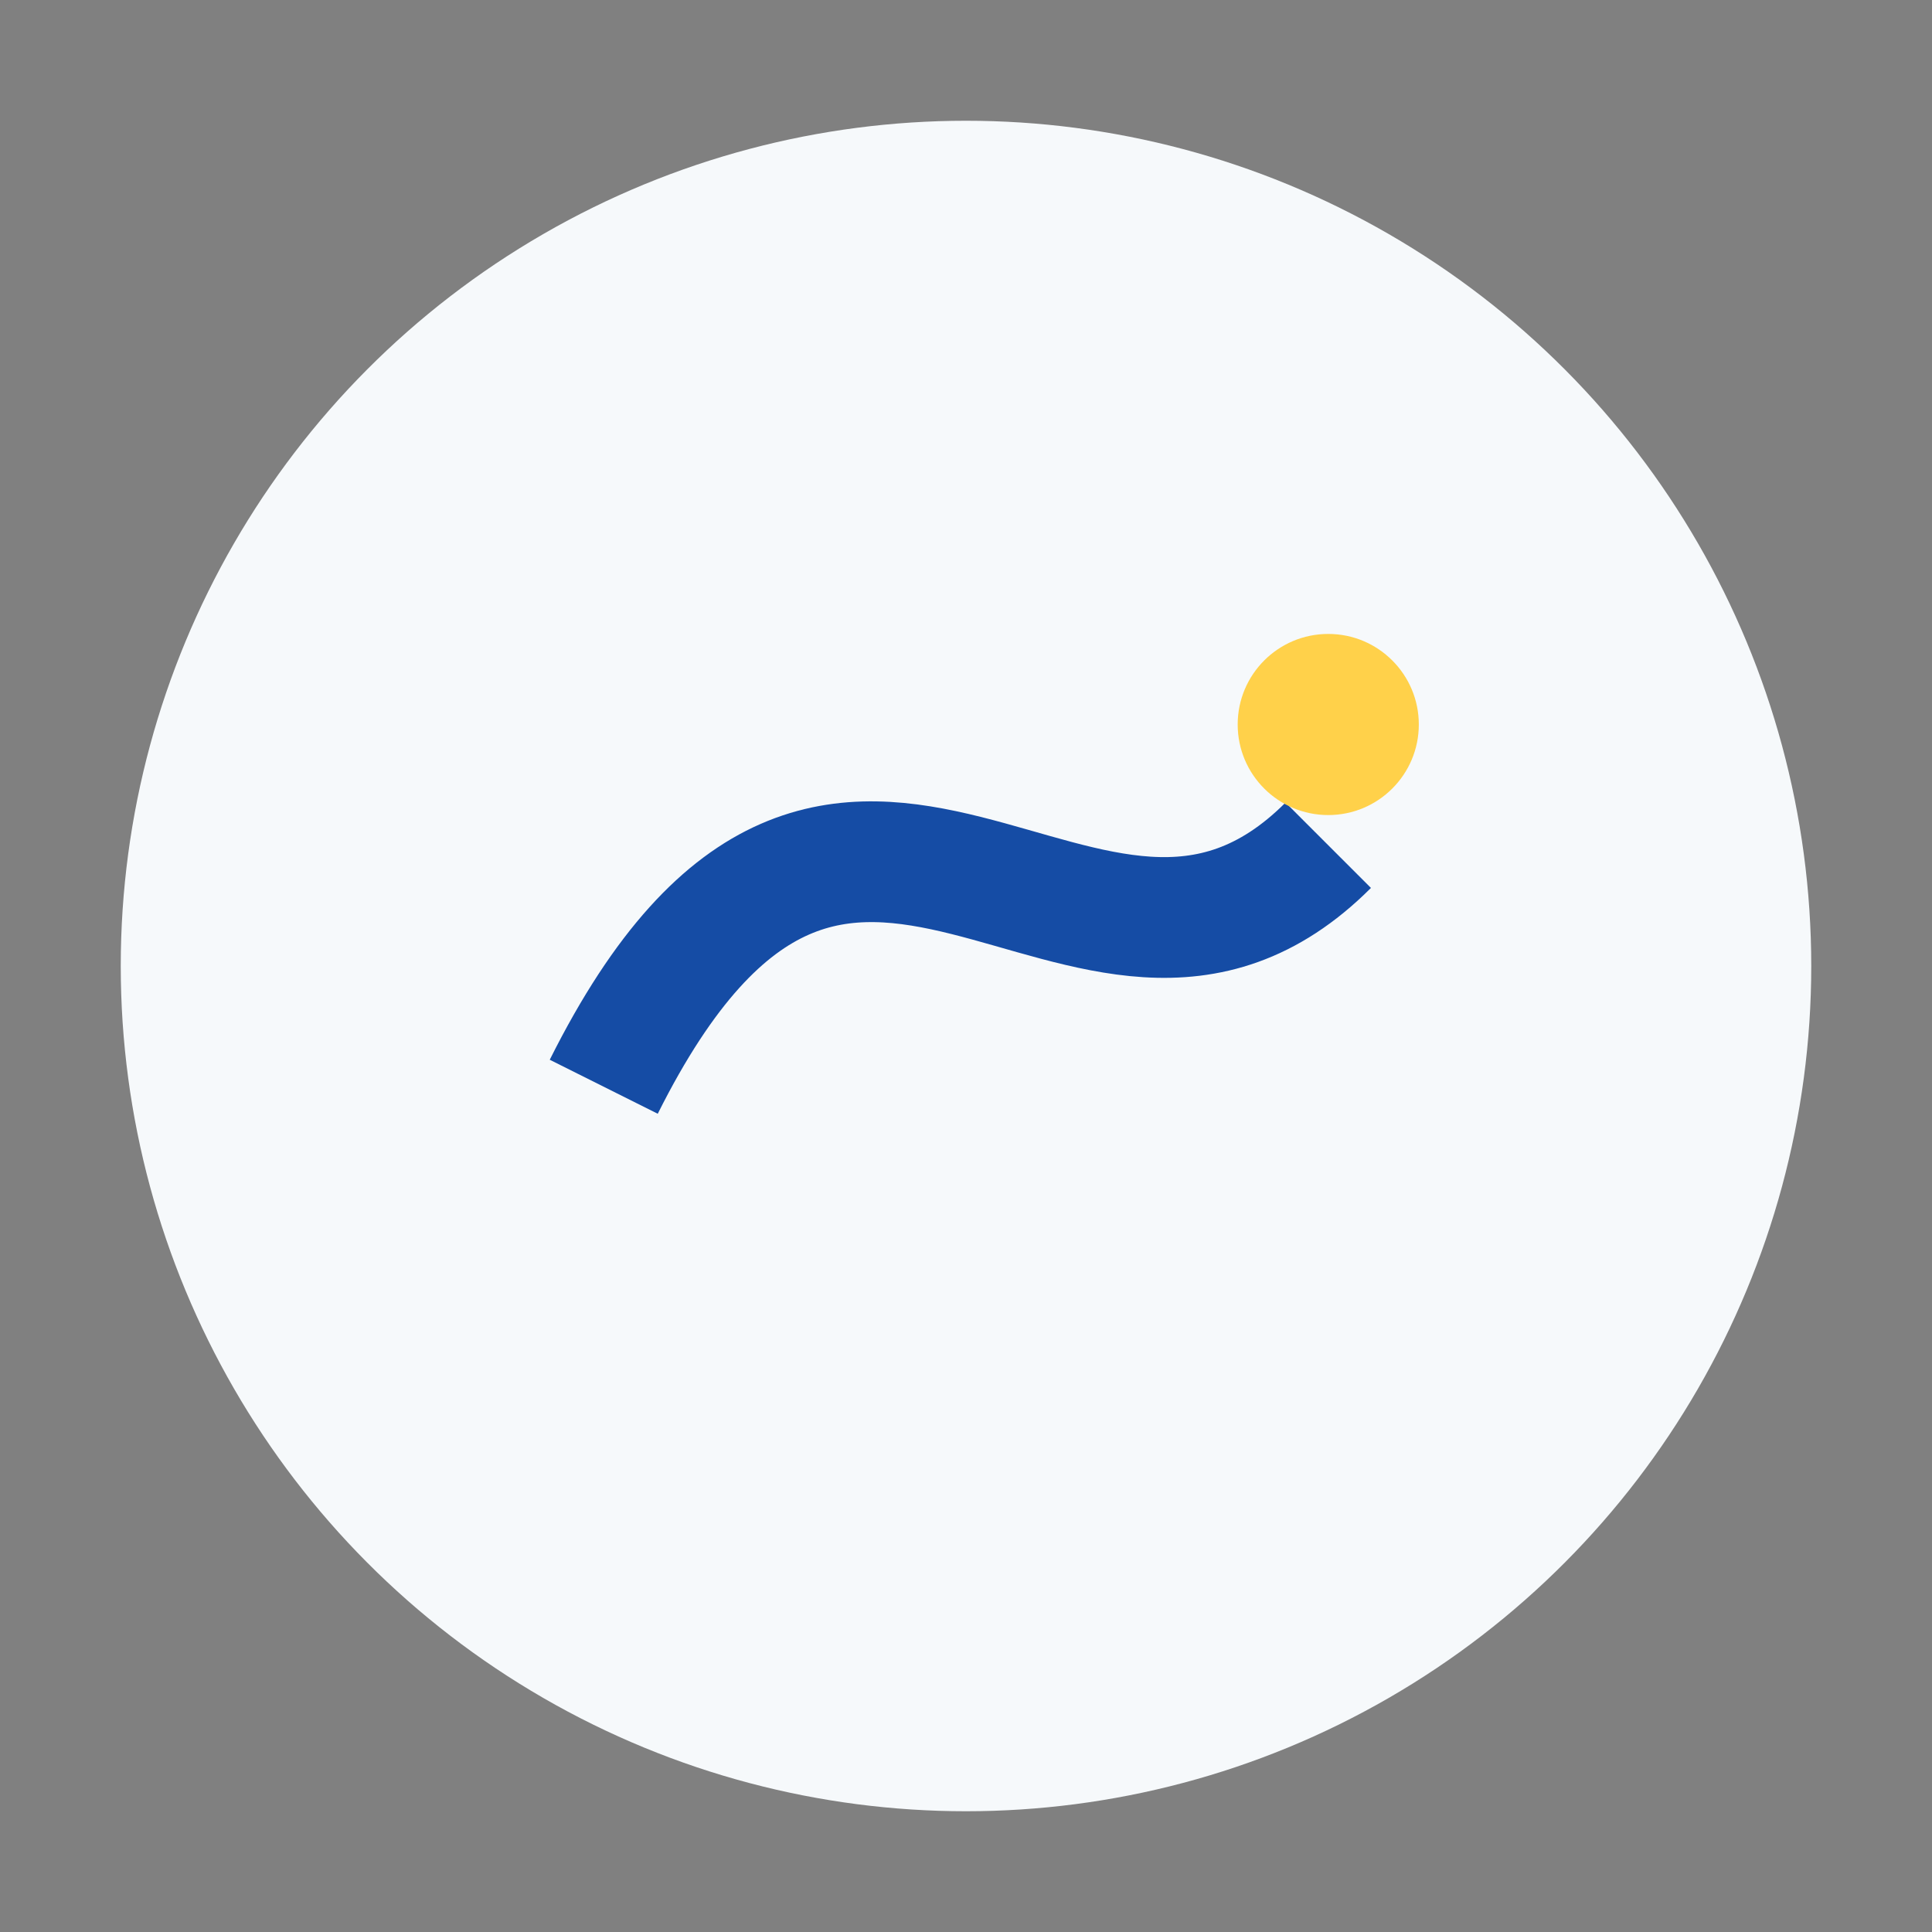
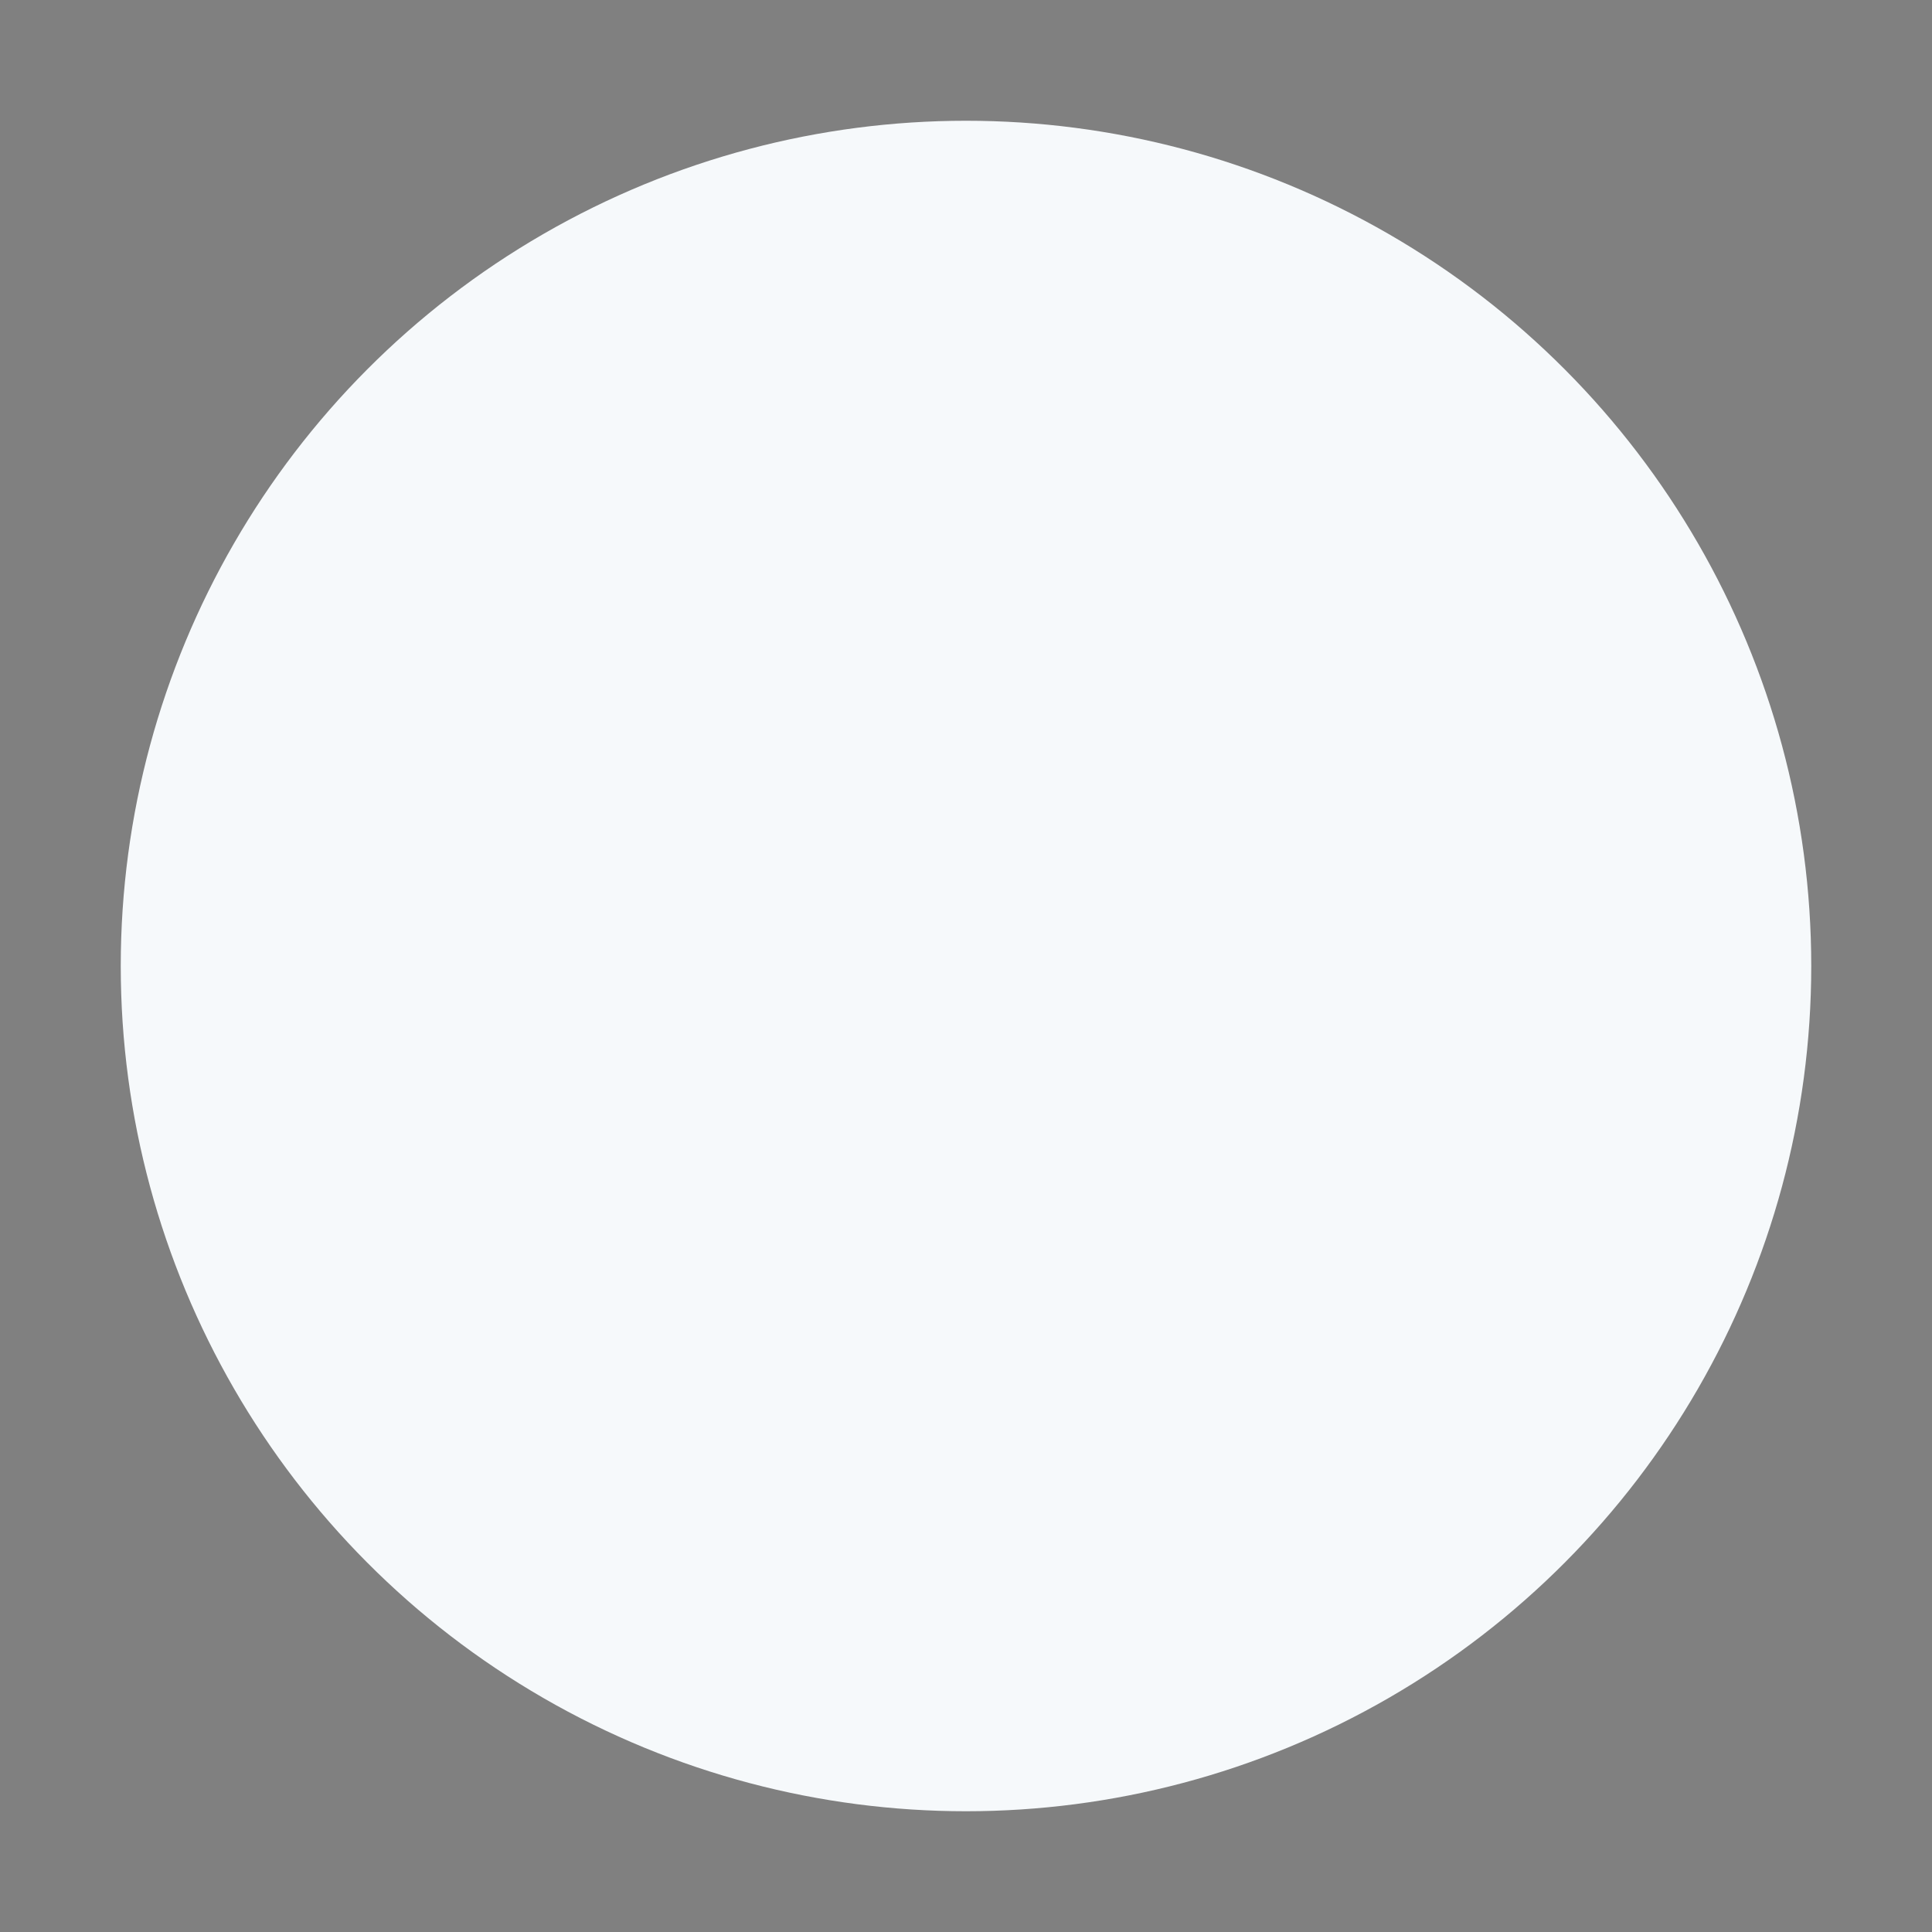
<svg xmlns="http://www.w3.org/2000/svg" width="32" height="32" viewBox="0 0 32 32">
  <rect x="0" y="0" width="32" height="32" fill="#808080" stroke="none" />
  <circle cx="16" cy="16" r="14" fill="#F6F9FB" />
-   <path d="M10 18c4-8 8 0 12-4" fill="none" stroke="#154CA5" stroke-width="2" />
-   <circle cx="22" cy="12" r="1.5" fill="#FFD14A" />
</svg>